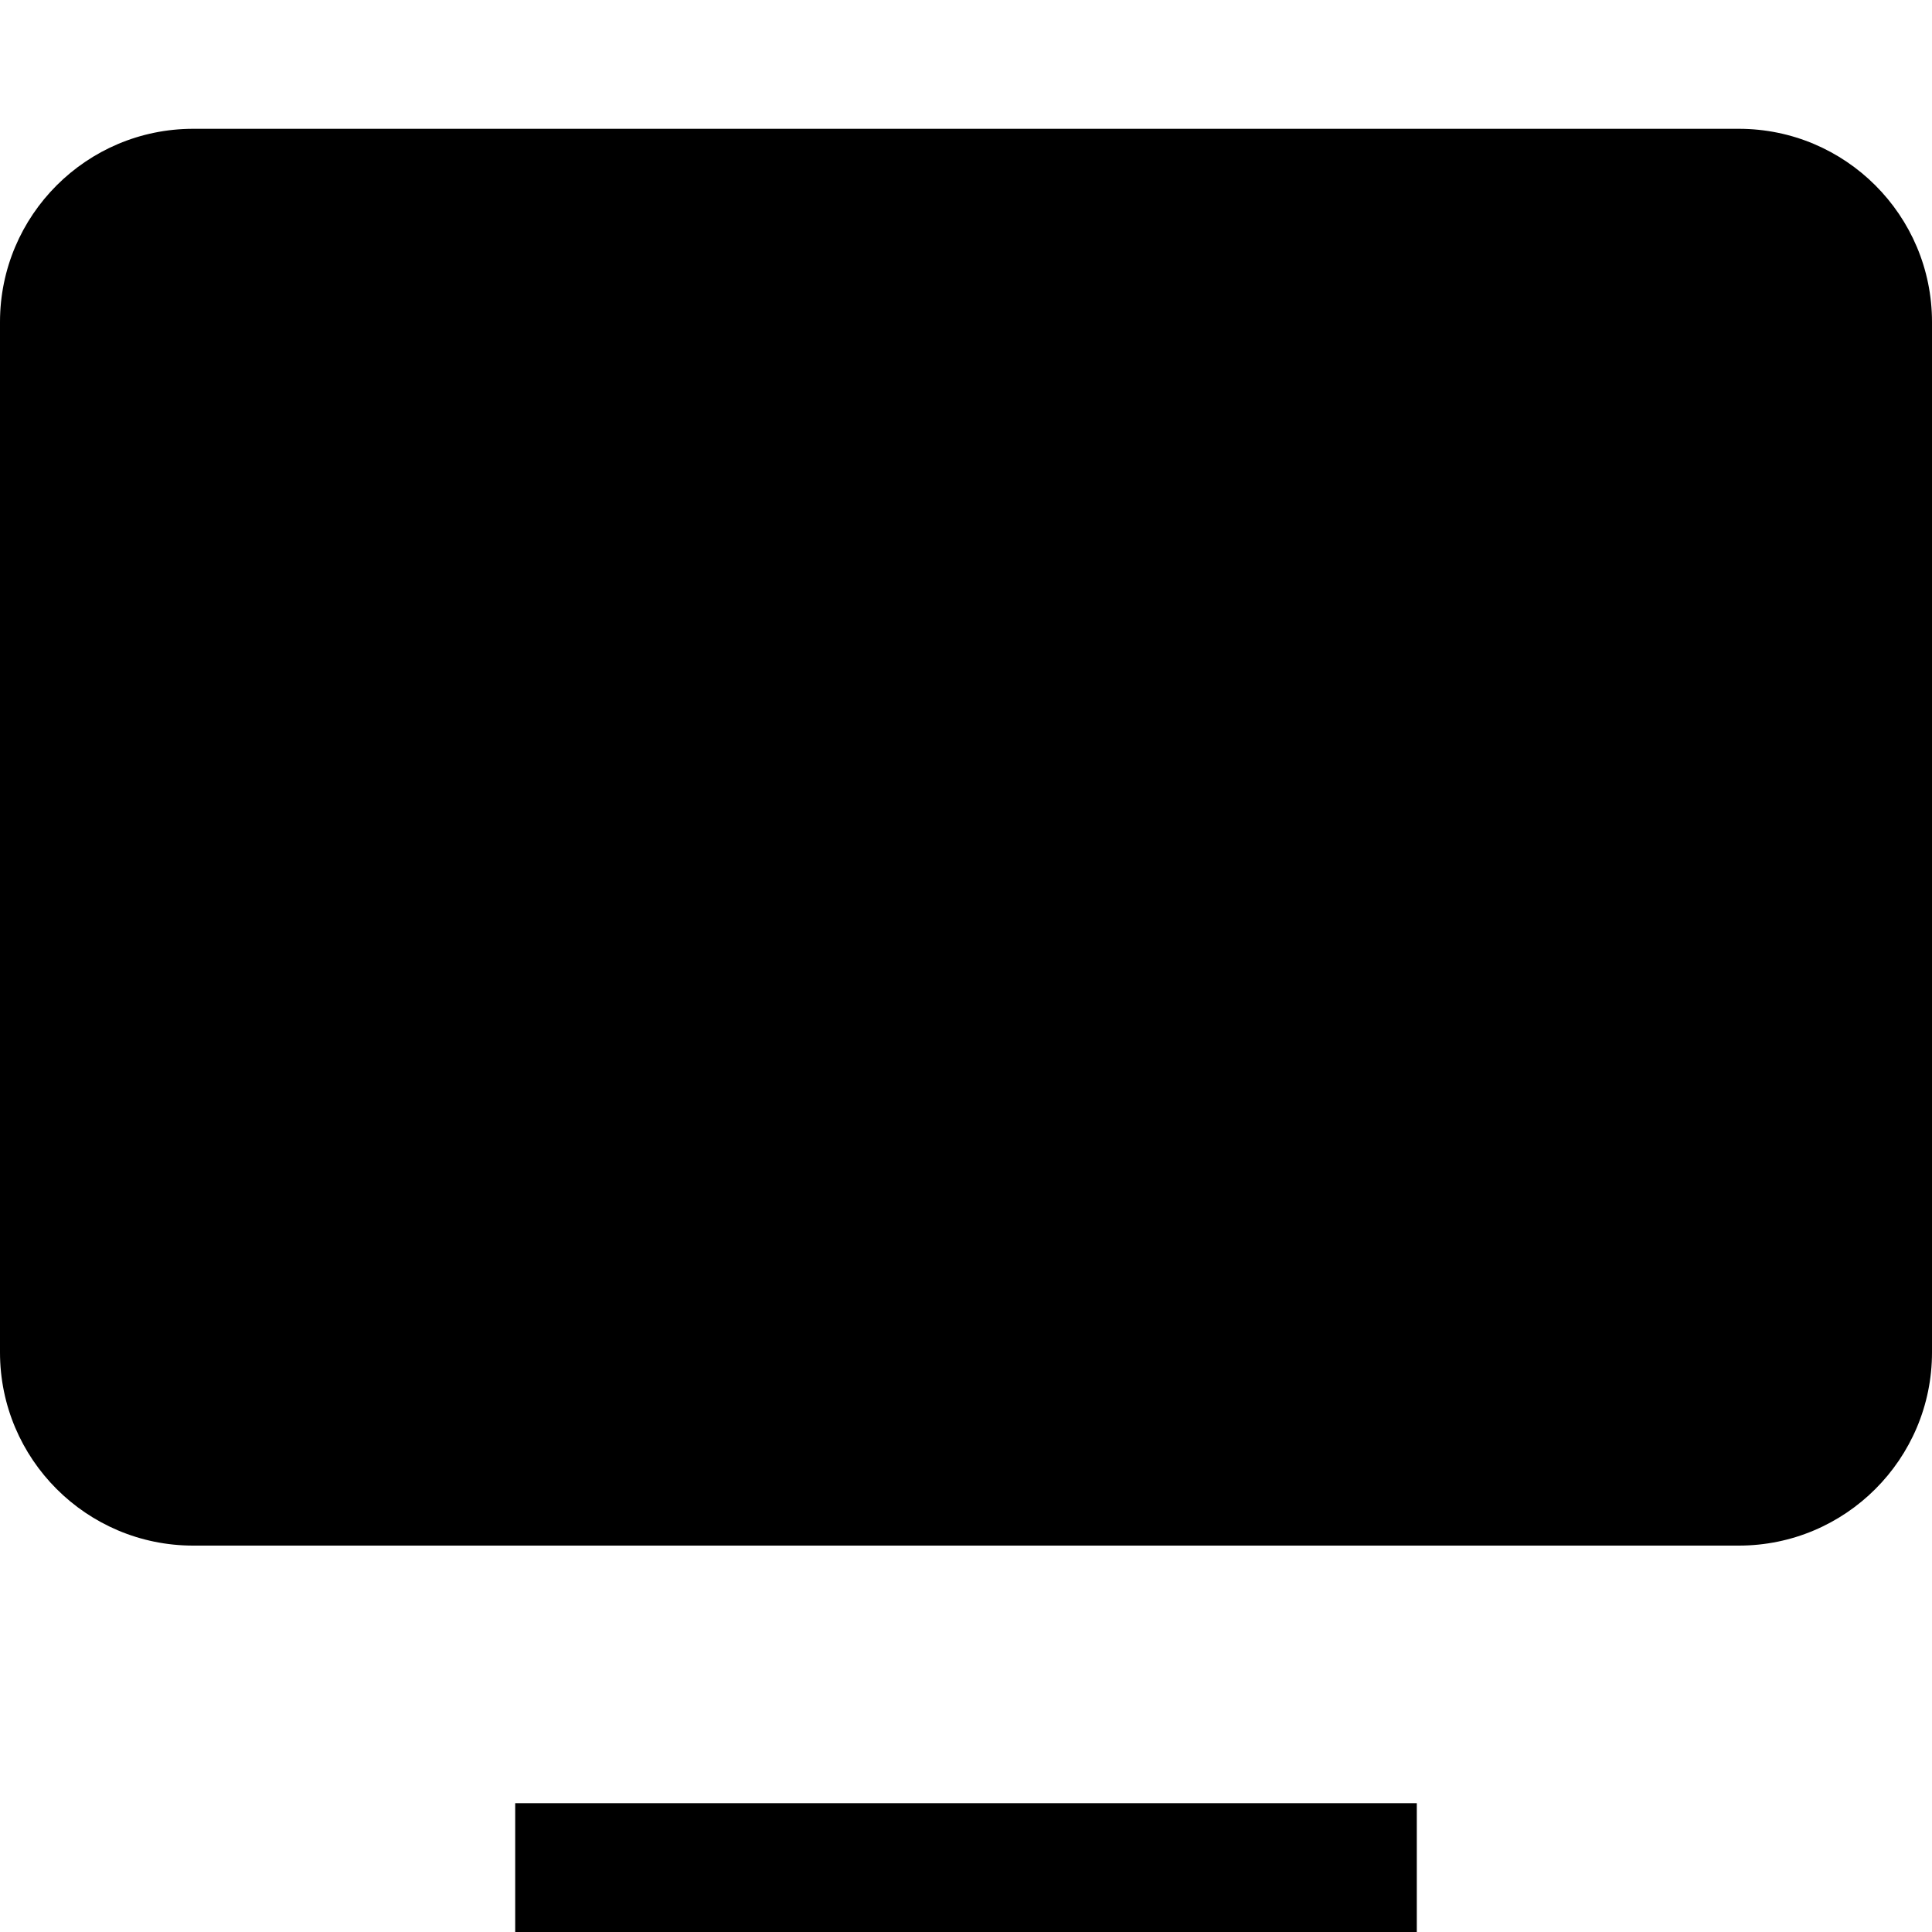
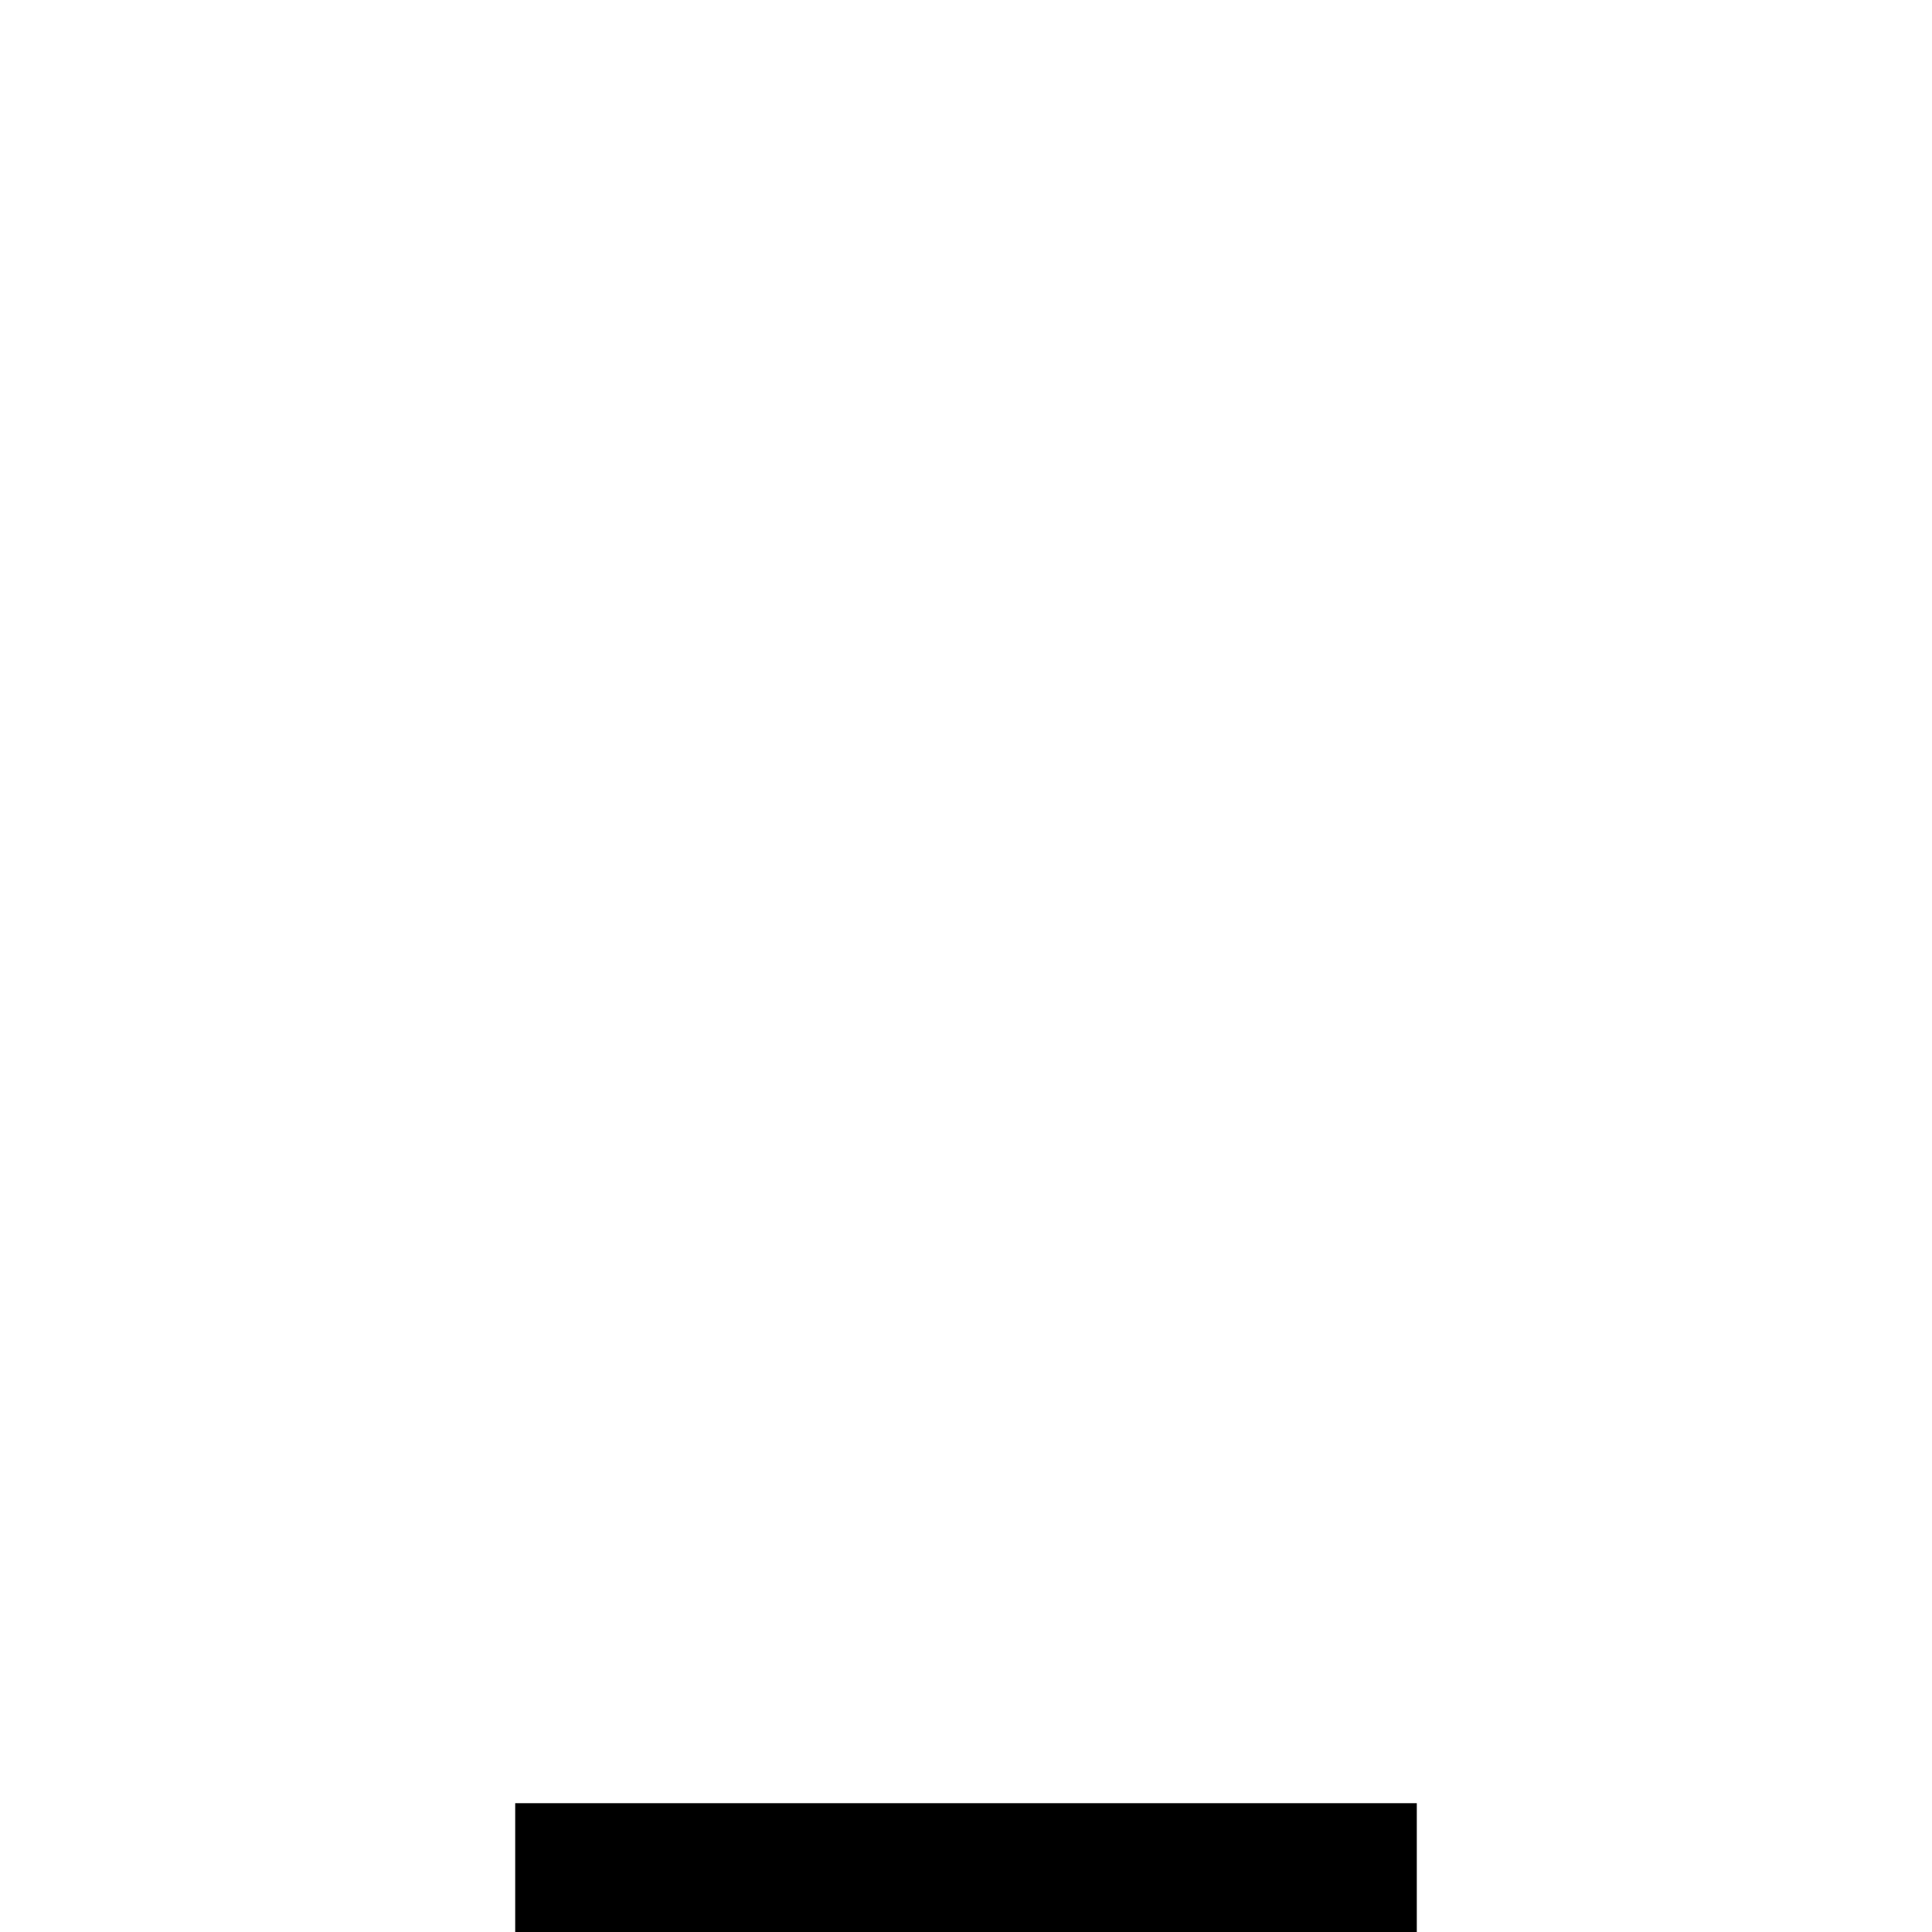
<svg xmlns="http://www.w3.org/2000/svg" fill="none" height="15" viewBox="0 0 15 15" width="15">
-   <path d="M1.5 1C0.672 1 0 1.672 0 2.5V10.5C0 11.328 0.672 12 1.5 12L13.5 12C14.328 12 15 11.328 15 10.5V2.5C15 1.672 14.328 1 13.5 1H1.5Z" fill="black" />
  <path d="M4 15H11V14H4V15Z" fill="black" />
</svg>